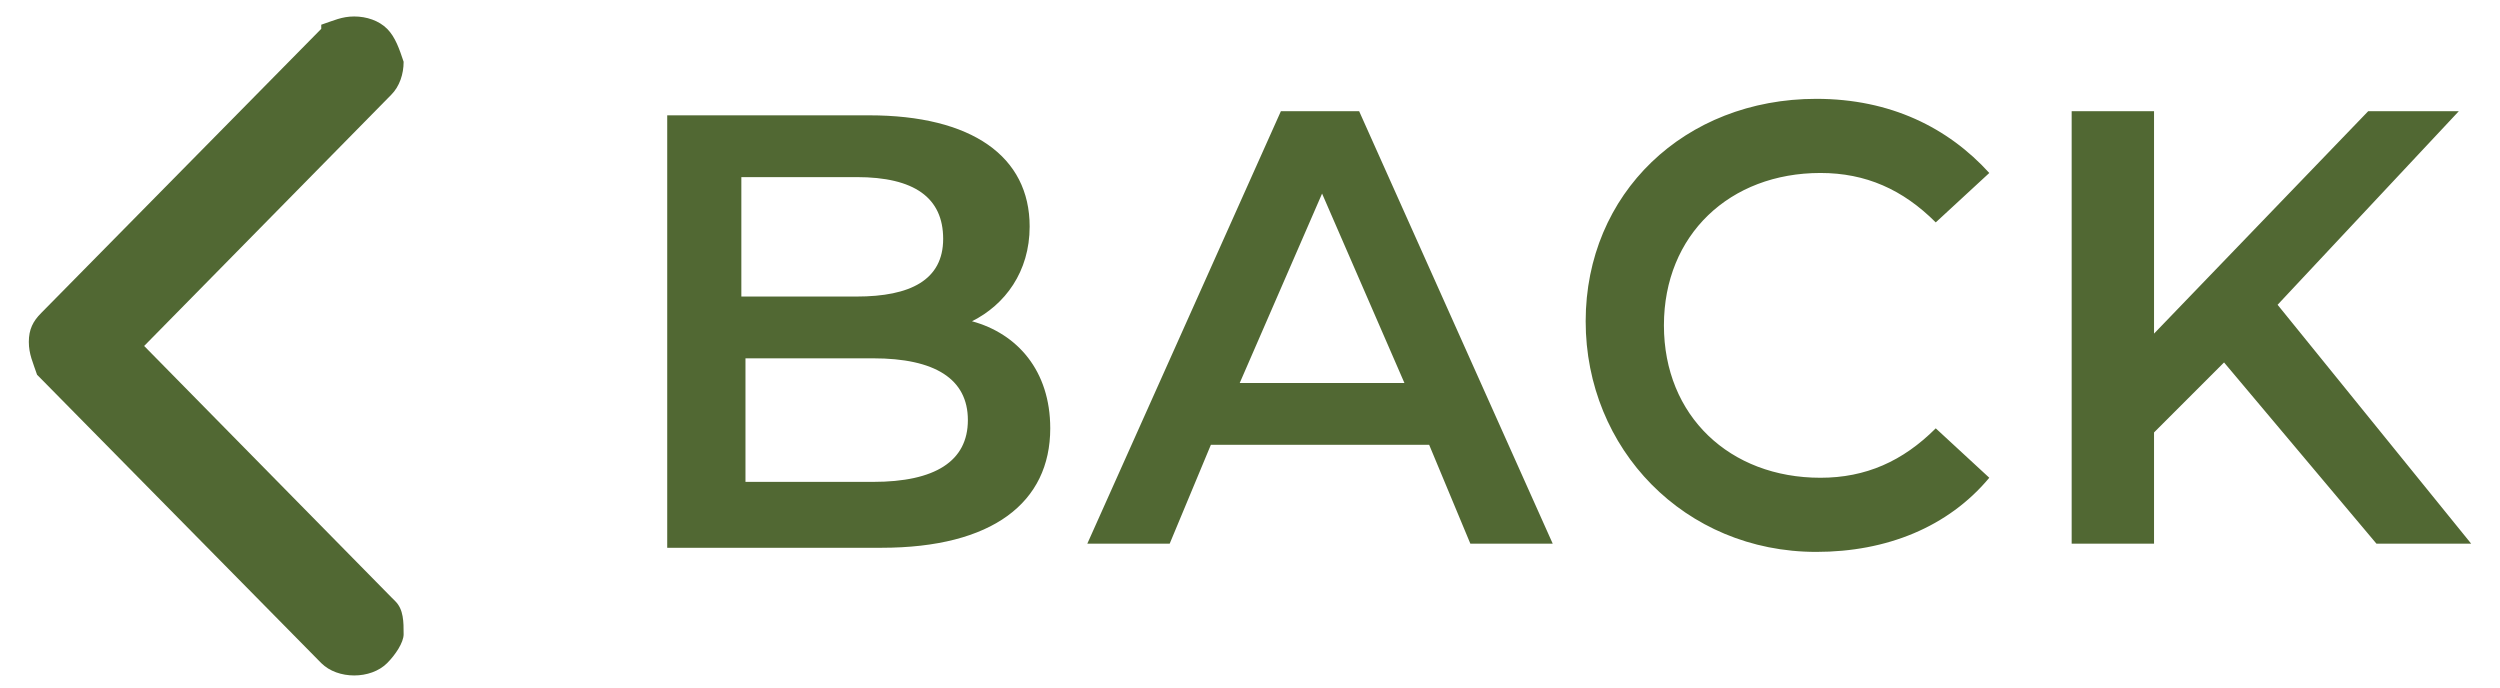
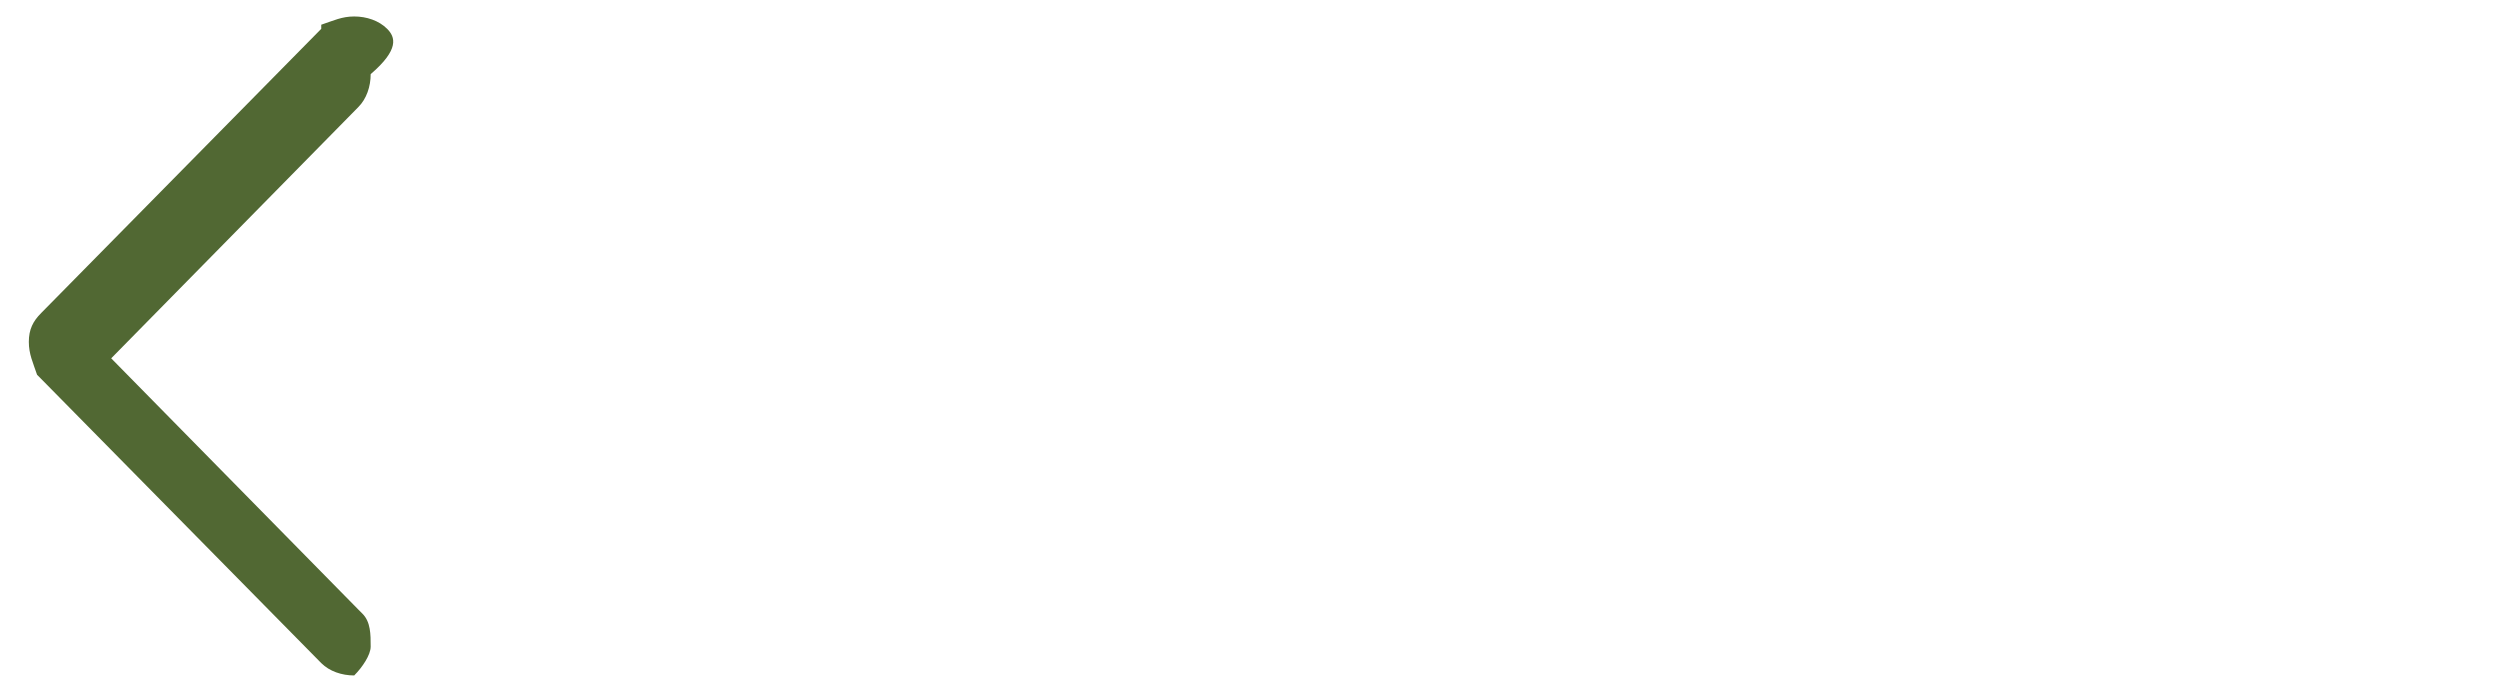
<svg xmlns="http://www.w3.org/2000/svg" version="1.1" id="Layer_1" x="0px" y="0px" viewBox="0 0 60.7 16.7" style="enable-background:new 0 0 60.7 16.7;" xml:space="preserve">
  <style type="text/css">
	.st0{fill:#516833;}
</style>
-   <path class="st0" d="M23.6,7.8c0.8-0.4,1.4-1.2,1.4-2.3c0-1.7-1.4-2.7-3.9-2.7h-4.9v10.5h5.2c2.7,0,4.1-1.1,4.1-2.9  C25.5,9,24.7,8.1,23.6,7.8z M20.8,4.3c1.4,0,2.1,0.5,2.1,1.5c0,1-0.8,1.4-2.1,1.4h-2.8V4.3H20.8z M21.2,11.7h-3.1v-3h3.1  c1.5,0,2.3,0.5,2.3,1.5S22.7,11.7,21.2,11.7z M35.7,13.2h2L33,2.7h-1.9l-4.7,10.5h2l1-2.4h5.3L35.7,13.2z M30.1,9.3l2-4.6l2,4.6  H30.1z M44.1,13.4c1.7,0,3.2-0.6,4.2-1.8L47,10.4c-0.8,0.8-1.7,1.2-2.8,1.2c-2.2,0-3.8-1.5-3.8-3.7s1.6-3.7,3.8-3.7  c1.1,0,2,0.4,2.8,1.2l1.3-1.2c-1-1.1-2.4-1.8-4.2-1.8c-3.2,0-5.6,2.3-5.6,5.4S40.9,13.4,44.1,13.4z M57.7,13.2H60l-4.7-5.8l4.4-4.7  h-2.2l-5.2,5.4V2.7h-2v10.5h2v-2.7L54,8.8L57.7,13.2z" />
-   <path class="st0" d="M9.4,0.7C9.2,0.5,8.9,0.4,8.6,0.4c-0.3,0-0.5,0.1-0.8,0.2L7.8,0.7L1,7.6C0.8,7.8,0.7,8,0.7,8.3  c0,0.3,0.1,0.5,0.2,0.8L1,9.2l6.8,6.9c0.2,0.2,0.5,0.3,0.8,0.3s0.6-0.1,0.8-0.3c0.2-0.2,0.4-0.5,0.4-0.7c0-0.3,0-0.6-0.2-0.8  l-0.1-0.1l-6-6.1l6-6.1c0.2-0.2,0.3-0.5,0.3-0.8C9.7,1.2,9.6,0.9,9.4,0.7z" />
+   <path class="st0" d="M9.4,0.7C9.2,0.5,8.9,0.4,8.6,0.4c-0.3,0-0.5,0.1-0.8,0.2L7.8,0.7L1,7.6C0.8,7.8,0.7,8,0.7,8.3  c0,0.3,0.1,0.5,0.2,0.8L1,9.2l6.8,6.9c0.2,0.2,0.5,0.3,0.8,0.3c0.2-0.2,0.4-0.5,0.4-0.7c0-0.3,0-0.6-0.2-0.8  l-0.1-0.1l-6-6.1l6-6.1c0.2-0.2,0.3-0.5,0.3-0.8C9.7,1.2,9.6,0.9,9.4,0.7z" />
</svg>